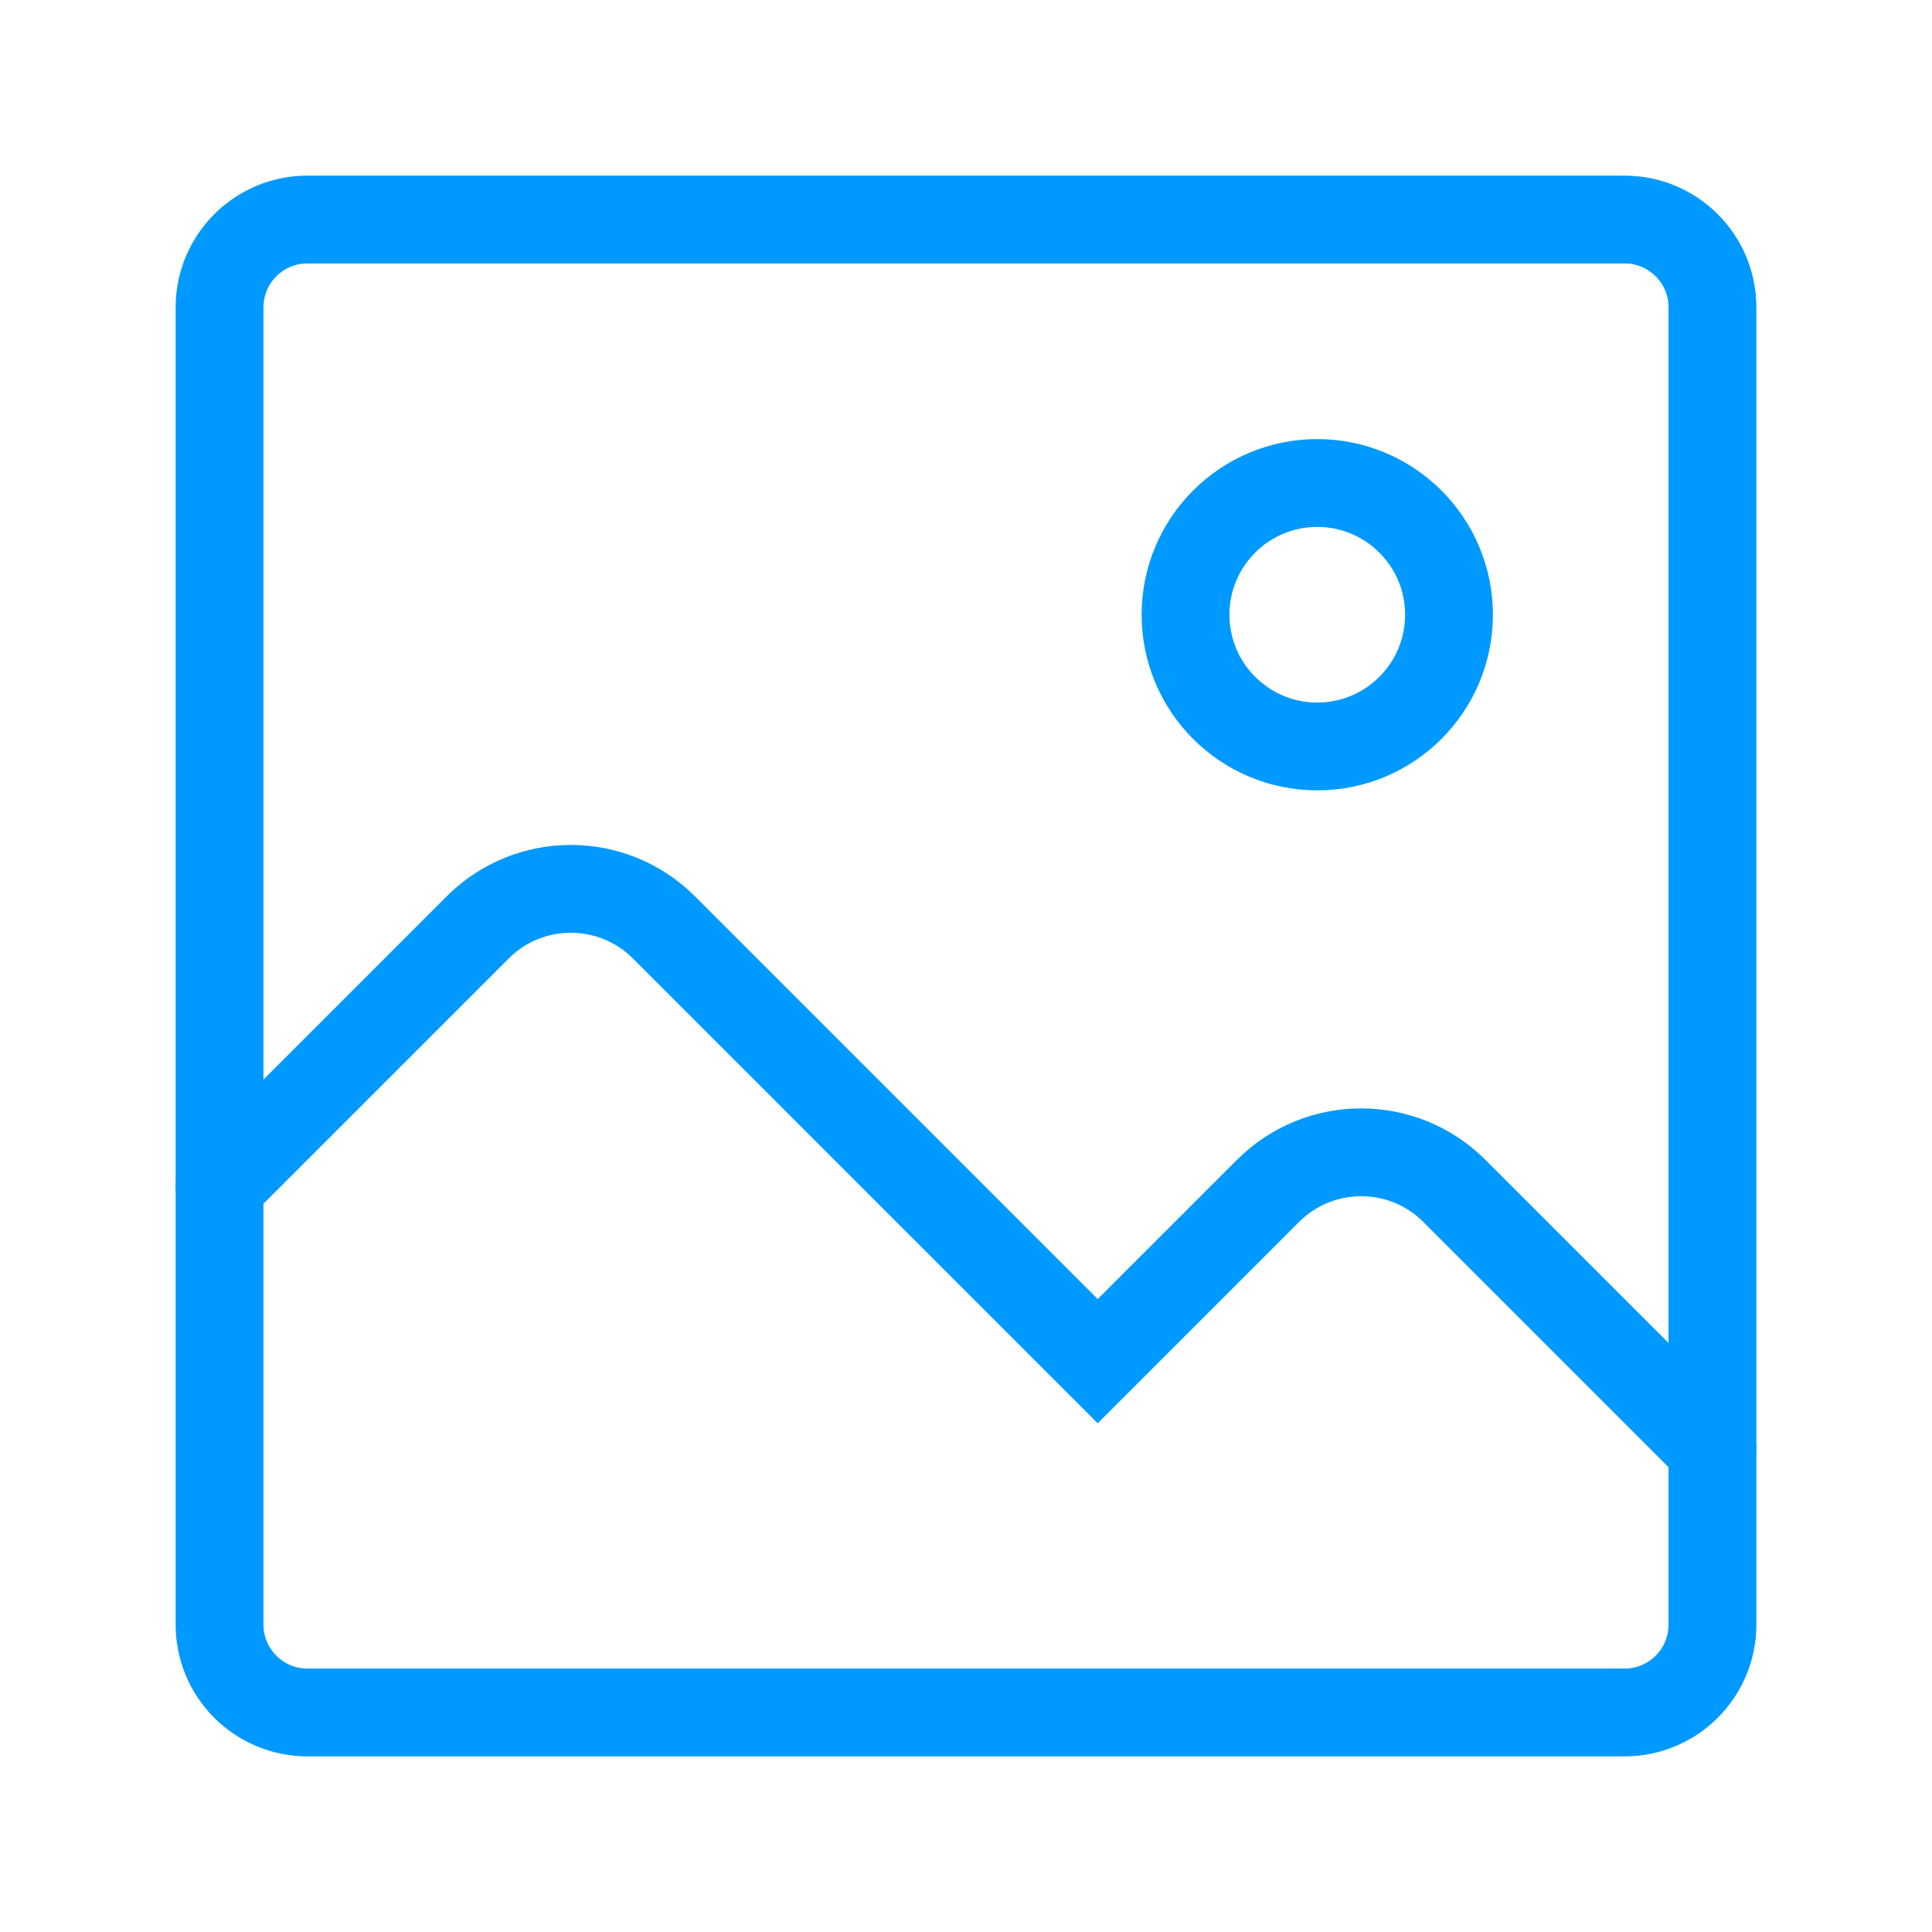
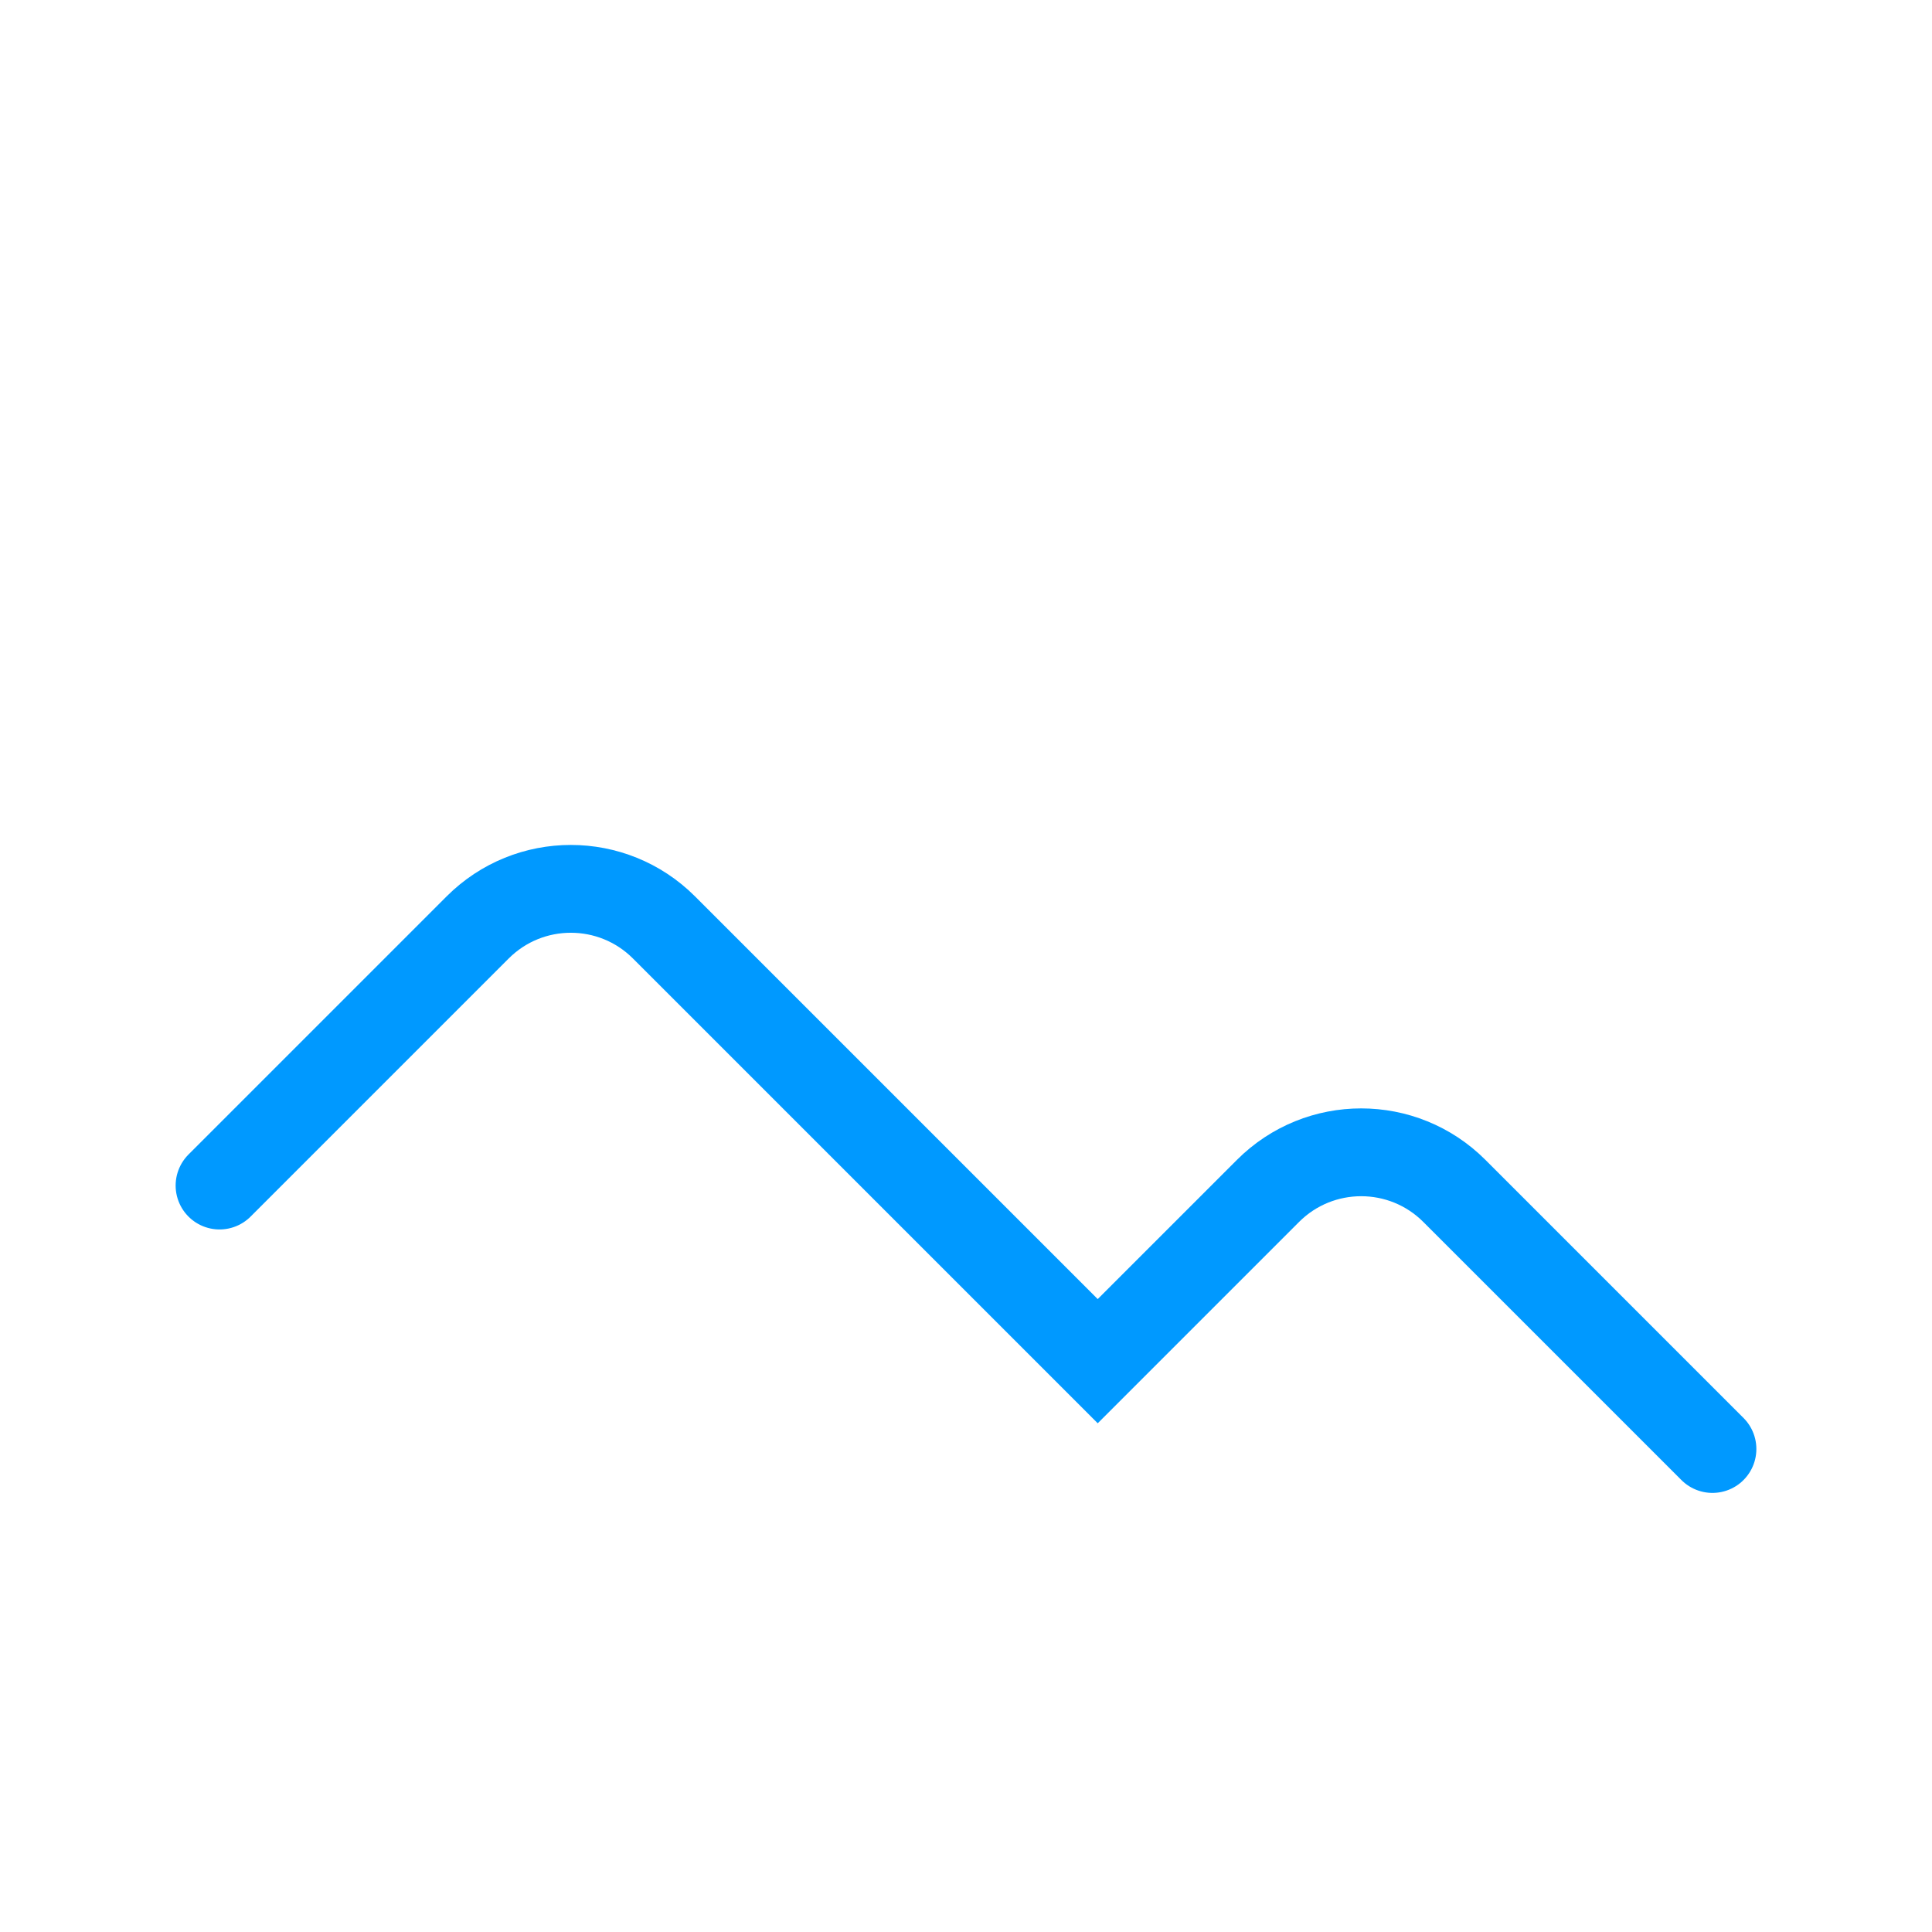
<svg xmlns="http://www.w3.org/2000/svg" width="22" height="22" viewBox="0 0 22 22" fill="none">
-   <path d="M19.5 3.5V18.5C19.5 19.052 19.052 19.5 18.5 19.5H3.5C2.948 19.5 2.5 19.052 2.5 18.5V3.5C2.5 2.948 2.948 2.5 3.5 2.5H18.5C19.052 2.5 19.5 2.948 19.5 3.5Z" stroke="#0099FF" />
  <path d="M2.5 13.5L5.439 10.561C6.025 9.975 6.975 9.975 7.561 10.561L12.5 15.5L14.439 13.561C15.025 12.975 15.975 12.975 16.561 13.561L19.5 16.5" stroke="#0099FF" stroke-linecap="round" />
-   <circle cx="15" cy="7" r="1.5" stroke="#0099FF" />
</svg>